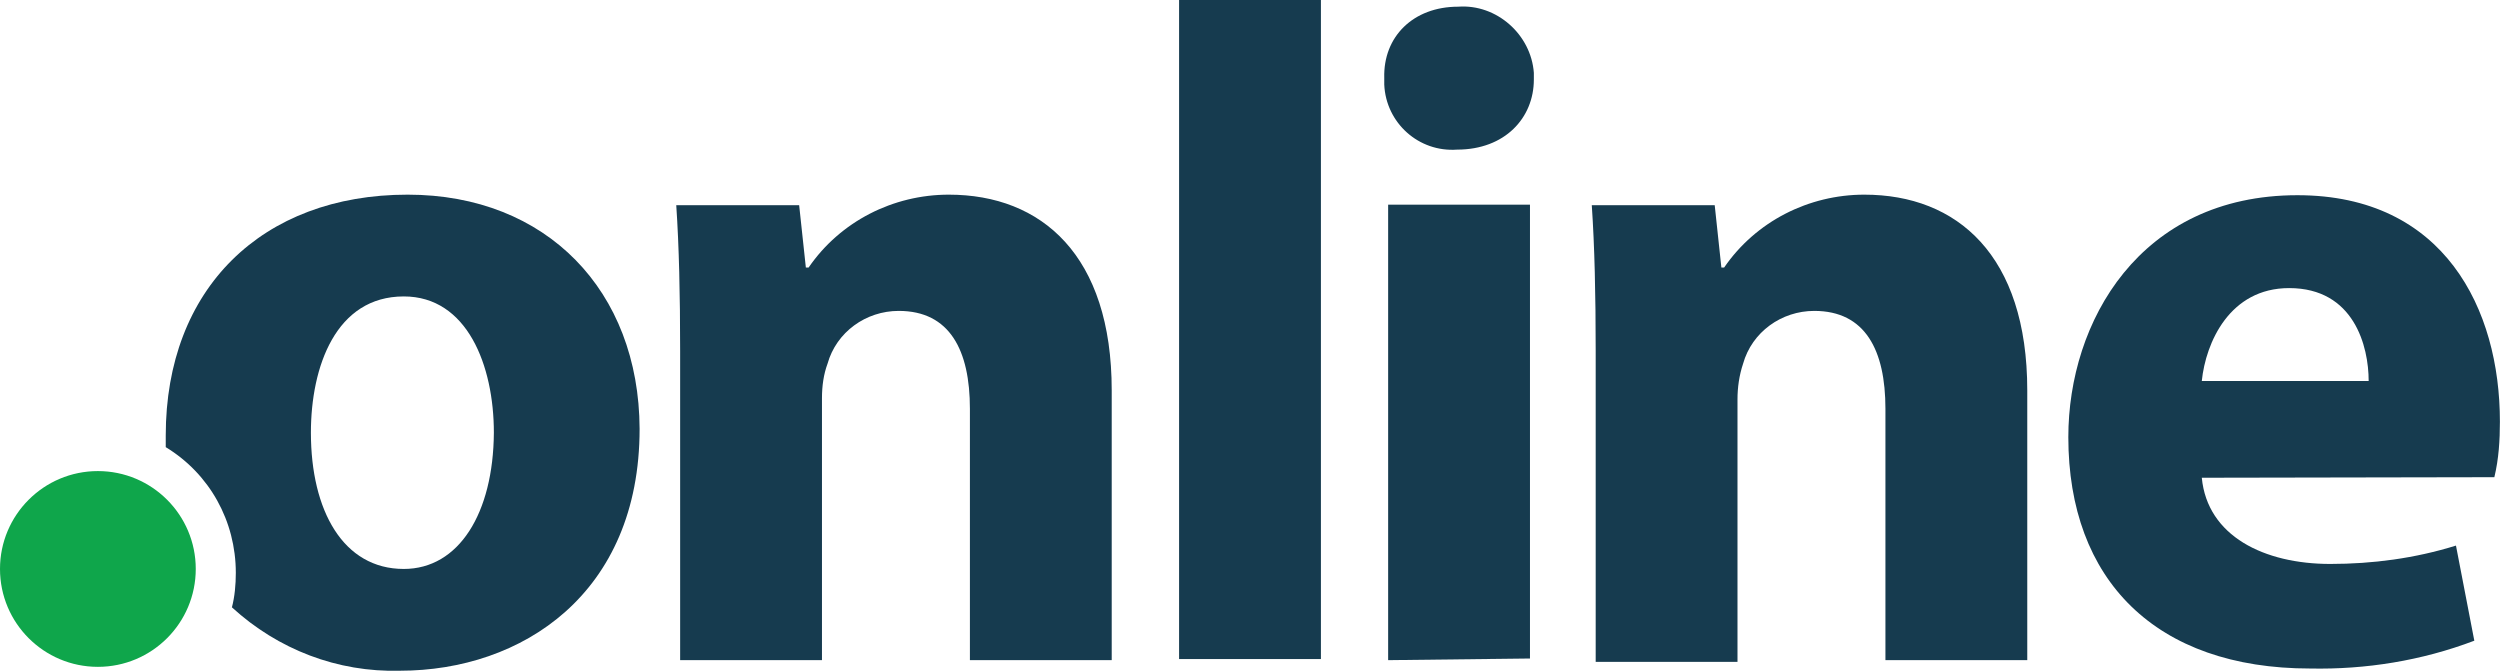
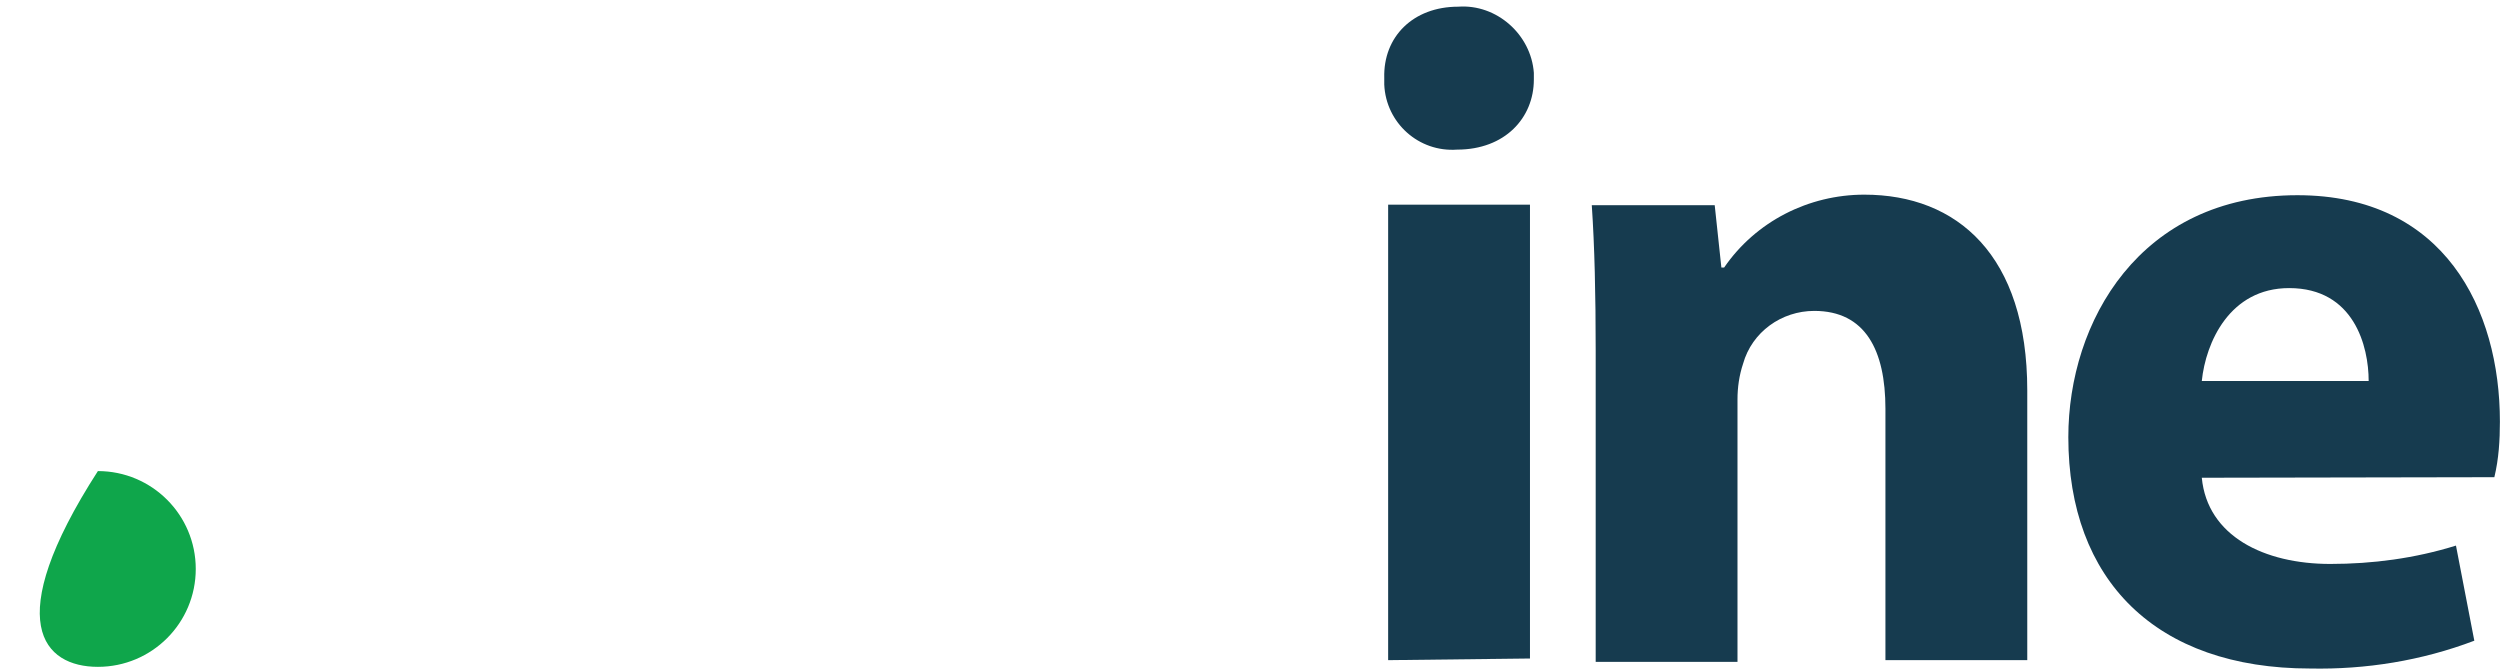
<svg xmlns="http://www.w3.org/2000/svg" fill="none" viewBox="0 0 104.35 28">
-   <path d="M28.389 14.648C28.389 12.28 28.343 10.284 28.227 8.566H33.357L33.636 11.166H33.752C35.075 9.239 37.28 8.125 39.602 8.125C43.478 8.125 46.403 10.655 46.403 16.296V27.555H40.484V17.062C40.484 14.625 39.648 12.977 37.512 12.977C36.143 12.977 34.912 13.859 34.541 15.182C34.378 15.623 34.309 16.111 34.309 16.621V27.555H28.389V14.648Z" fill="#163B4F" />
-   <path d="M49.215 0H55.135V27.509H49.215V0Z" fill="#163B4F" />
  <path d="M64.023 3.32C64.023 4.921 62.816 6.245 60.82 6.245C59.218 6.361 57.848 5.13 57.779 3.529C57.779 3.413 57.779 3.366 57.779 3.25C57.732 1.532 58.986 0.279 60.866 0.279C62.468 0.163 63.907 1.439 64.023 3.041C64.023 3.157 64.023 3.25 64.023 3.32ZM57.941 27.555V8.543H63.861V27.486L57.941 27.555Z" fill="#163B4F" />
  <path d="M66.604 14.648C66.604 12.28 66.558 10.284 66.441 8.566H71.572L71.85 11.166H71.966C73.29 9.239 75.495 8.125 77.816 8.125C81.693 8.125 84.618 10.655 84.618 16.296V27.555H78.698V17.062C78.698 14.625 77.863 12.977 75.727 12.977C74.358 12.977 73.127 13.859 72.756 15.182C72.593 15.67 72.523 16.18 72.523 16.668V27.625H66.604V14.648Z" fill="#163B4F" />
  <path d="M91.903 19.941C92.136 22.378 94.504 23.539 97.266 23.539C99.03 23.539 100.795 23.307 102.512 22.773L103.278 26.743C101.073 27.579 98.752 27.95 96.43 27.904C89.977 27.904 86.332 24.212 86.332 18.246C86.332 13.441 89.303 8.148 95.896 8.148C102.025 8.148 104.346 12.907 104.346 17.596C104.346 18.363 104.3 19.152 104.114 19.918L91.903 19.941ZM98.868 15.902C98.868 14.463 98.264 12.025 95.548 12.025C93.064 12.025 92.066 14.3 91.903 15.902H98.868Z" fill="#163B4F" />
-   <path d="M17.016 8.125C10.934 8.125 6.918 12.048 6.918 18.177C6.918 18.339 6.918 18.502 6.918 18.664C8.752 19.779 9.843 21.752 9.843 23.911C9.843 24.398 9.797 24.909 9.68 25.35C11.607 27.114 14.091 28.066 16.691 27.996C21.775 27.996 26.697 24.793 26.697 17.898C26.673 12.141 22.82 8.125 17.016 8.125ZM16.854 23.748C14.323 23.748 12.977 21.311 12.977 18.061C12.977 15.298 14.021 12.373 16.854 12.373C19.5 12.373 20.614 15.252 20.614 18.061C20.591 21.427 19.152 23.748 16.854 23.748Z" fill="#163B4F" />
-   <path d="M4.086 27.834C6.342 27.834 8.171 26.005 8.171 23.748C8.171 21.492 6.342 19.663 4.086 19.663C1.829 19.663 0 21.492 0 23.748C0 26.005 1.829 27.834 4.086 27.834Z" fill="#0FA64B" />
+   <path d="M4.086 27.834C6.342 27.834 8.171 26.005 8.171 23.748C8.171 21.492 6.342 19.663 4.086 19.663C0 26.005 1.829 27.834 4.086 27.834Z" fill="#0FA64B" />
</svg>